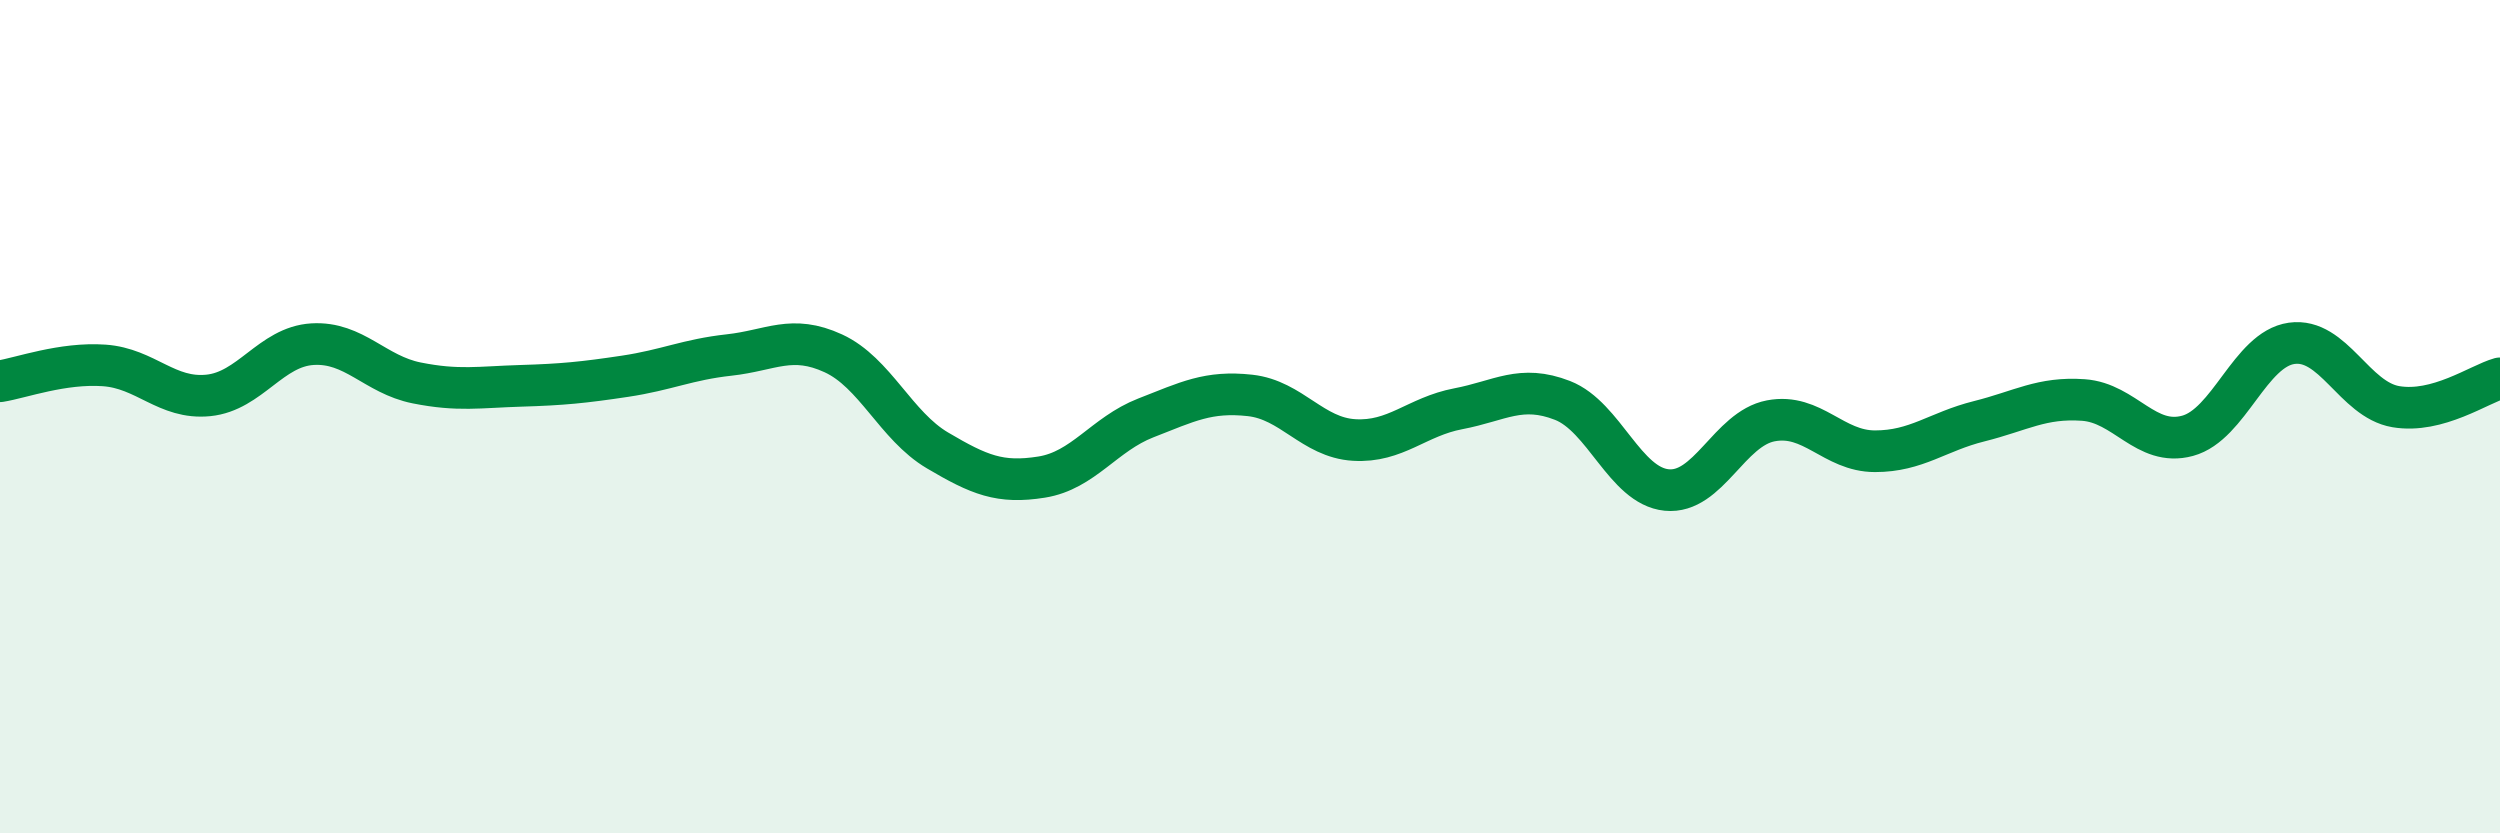
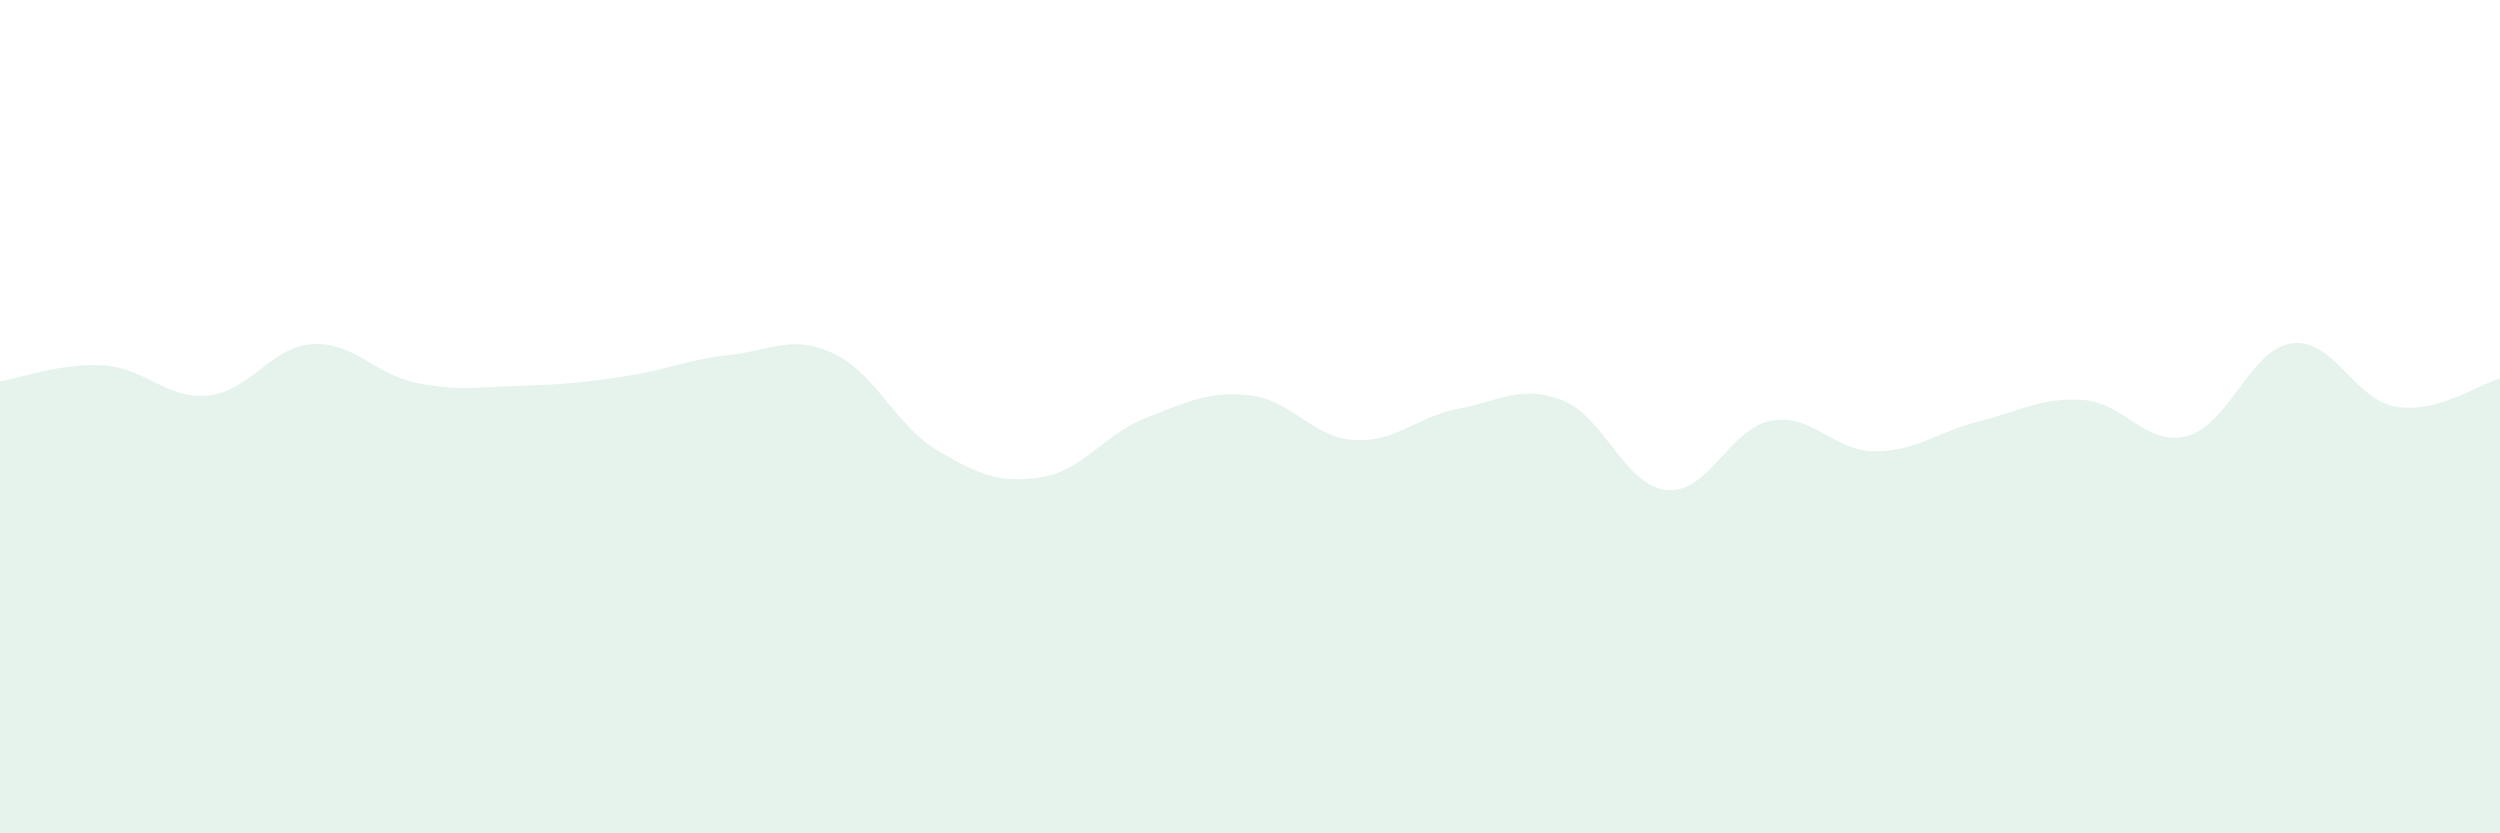
<svg xmlns="http://www.w3.org/2000/svg" width="60" height="20" viewBox="0 0 60 20">
-   <path d="M 0,9.15 C 0.5,9.07 1.5,8.7 2.5,8.77 C 3.5,8.84 4,9.59 5,9.49 C 6,9.39 6.5,8.32 7.5,8.26 C 8.5,8.2 9,8.99 10,9.19 C 11,9.39 11.5,9.29 12.5,9.26 C 13.5,9.23 14,9.18 15,9.03 C 16,8.88 16.5,8.63 17.5,8.52 C 18.5,8.41 19,8.02 20,8.48 C 21,8.94 21.5,10.22 22.5,10.81 C 23.5,11.4 24,11.61 25,11.45 C 26,11.29 26.5,10.42 27.5,10.03 C 28.5,9.64 29,9.38 30,9.49 C 31,9.6 31.5,10.5 32.5,10.56 C 33.5,10.62 34,10 35,9.81 C 36,9.62 36.5,9.22 37.5,9.61 C 38.5,10 39,11.66 40,11.76 C 41,11.86 41.5,10.29 42.5,10.1 C 43.5,9.91 44,10.83 45,10.83 C 46,10.83 46.5,10.36 47.5,10.11 C 48.5,9.86 49,9.53 50,9.6 C 51,9.67 51.5,10.73 52.5,10.46 C 53.5,10.19 54,8.38 55,8.24 C 56,8.1 56.5,9.59 57.5,9.76 C 58.5,9.93 59.5,9.22 60,9.08L60 20L0 20Z" fill="#008740" opacity="0.1" stroke-linecap="round" stroke-linejoin="round" />
-   <path d="M 0,9.15 C 0.5,9.07 1.5,8.7 2.5,8.77 C 3.5,8.84 4,9.59 5,9.49 C 6,9.39 6.5,8.32 7.5,8.26 C 8.5,8.2 9,8.99 10,9.19 C 11,9.39 11.5,9.29 12.5,9.26 C 13.5,9.23 14,9.18 15,9.03 C 16,8.88 16.5,8.63 17.5,8.52 C 18.5,8.41 19,8.02 20,8.48 C 21,8.94 21.5,10.22 22.5,10.81 C 23.5,11.4 24,11.61 25,11.45 C 26,11.29 26.5,10.42 27.5,10.03 C 28.5,9.64 29,9.38 30,9.49 C 31,9.6 31.5,10.5 32.5,10.56 C 33.5,10.62 34,10 35,9.81 C 36,9.62 36.5,9.22 37.5,9.61 C 38.5,10 39,11.66 40,11.76 C 41,11.86 41.5,10.29 42.5,10.1 C 43.5,9.91 44,10.83 45,10.83 C 46,10.83 46.5,10.36 47.5,10.11 C 48.5,9.86 49,9.53 50,9.6 C 51,9.67 51.5,10.73 52.5,10.46 C 53.5,10.19 54,8.38 55,8.24 C 56,8.1 56.5,9.59 57.5,9.76 C 58.5,9.93 59.5,9.22 60,9.08" stroke="#008740" stroke-width="1" fill="none" stroke-linecap="round" stroke-linejoin="round" />
+   <path d="M 0,9.15 C 0.5,9.07 1.5,8.7 2.5,8.77 C 3.5,8.84 4,9.59 5,9.49 C 6,9.39 6.5,8.32 7.5,8.26 C 8.5,8.2 9,8.99 10,9.19 C 11,9.39 11.5,9.29 12.5,9.26 C 13.5,9.23 14,9.18 15,9.03 C 16,8.88 16.5,8.63 17.5,8.52 C 18.5,8.41 19,8.02 20,8.48 C 21,8.94 21.5,10.22 22.5,10.81 C 23.5,11.4 24,11.61 25,11.45 C 26,11.29 26.5,10.42 27.5,10.03 C 28.5,9.64 29,9.38 30,9.49 C 31,9.6 31.5,10.5 32.5,10.56 C 33.5,10.62 34,10 35,9.81 C 36,9.62 36.5,9.22 37.5,9.61 C 38.5,10 39,11.66 40,11.76 C 41,11.86 41.5,10.29 42.5,10.1 C 43.5,9.91 44,10.83 45,10.83 C 46,10.83 46.5,10.36 47.5,10.11 C 48.5,9.86 49,9.53 50,9.6 C 51,9.67 51.5,10.73 52.5,10.46 C 53.5,10.19 54,8.38 55,8.24 C 56,8.1 56.5,9.59 57.5,9.76 C 58.5,9.93 59.5,9.22 60,9.08L60 20L0 20" fill="#008740" opacity="0.1" stroke-linecap="round" stroke-linejoin="round" />
</svg>